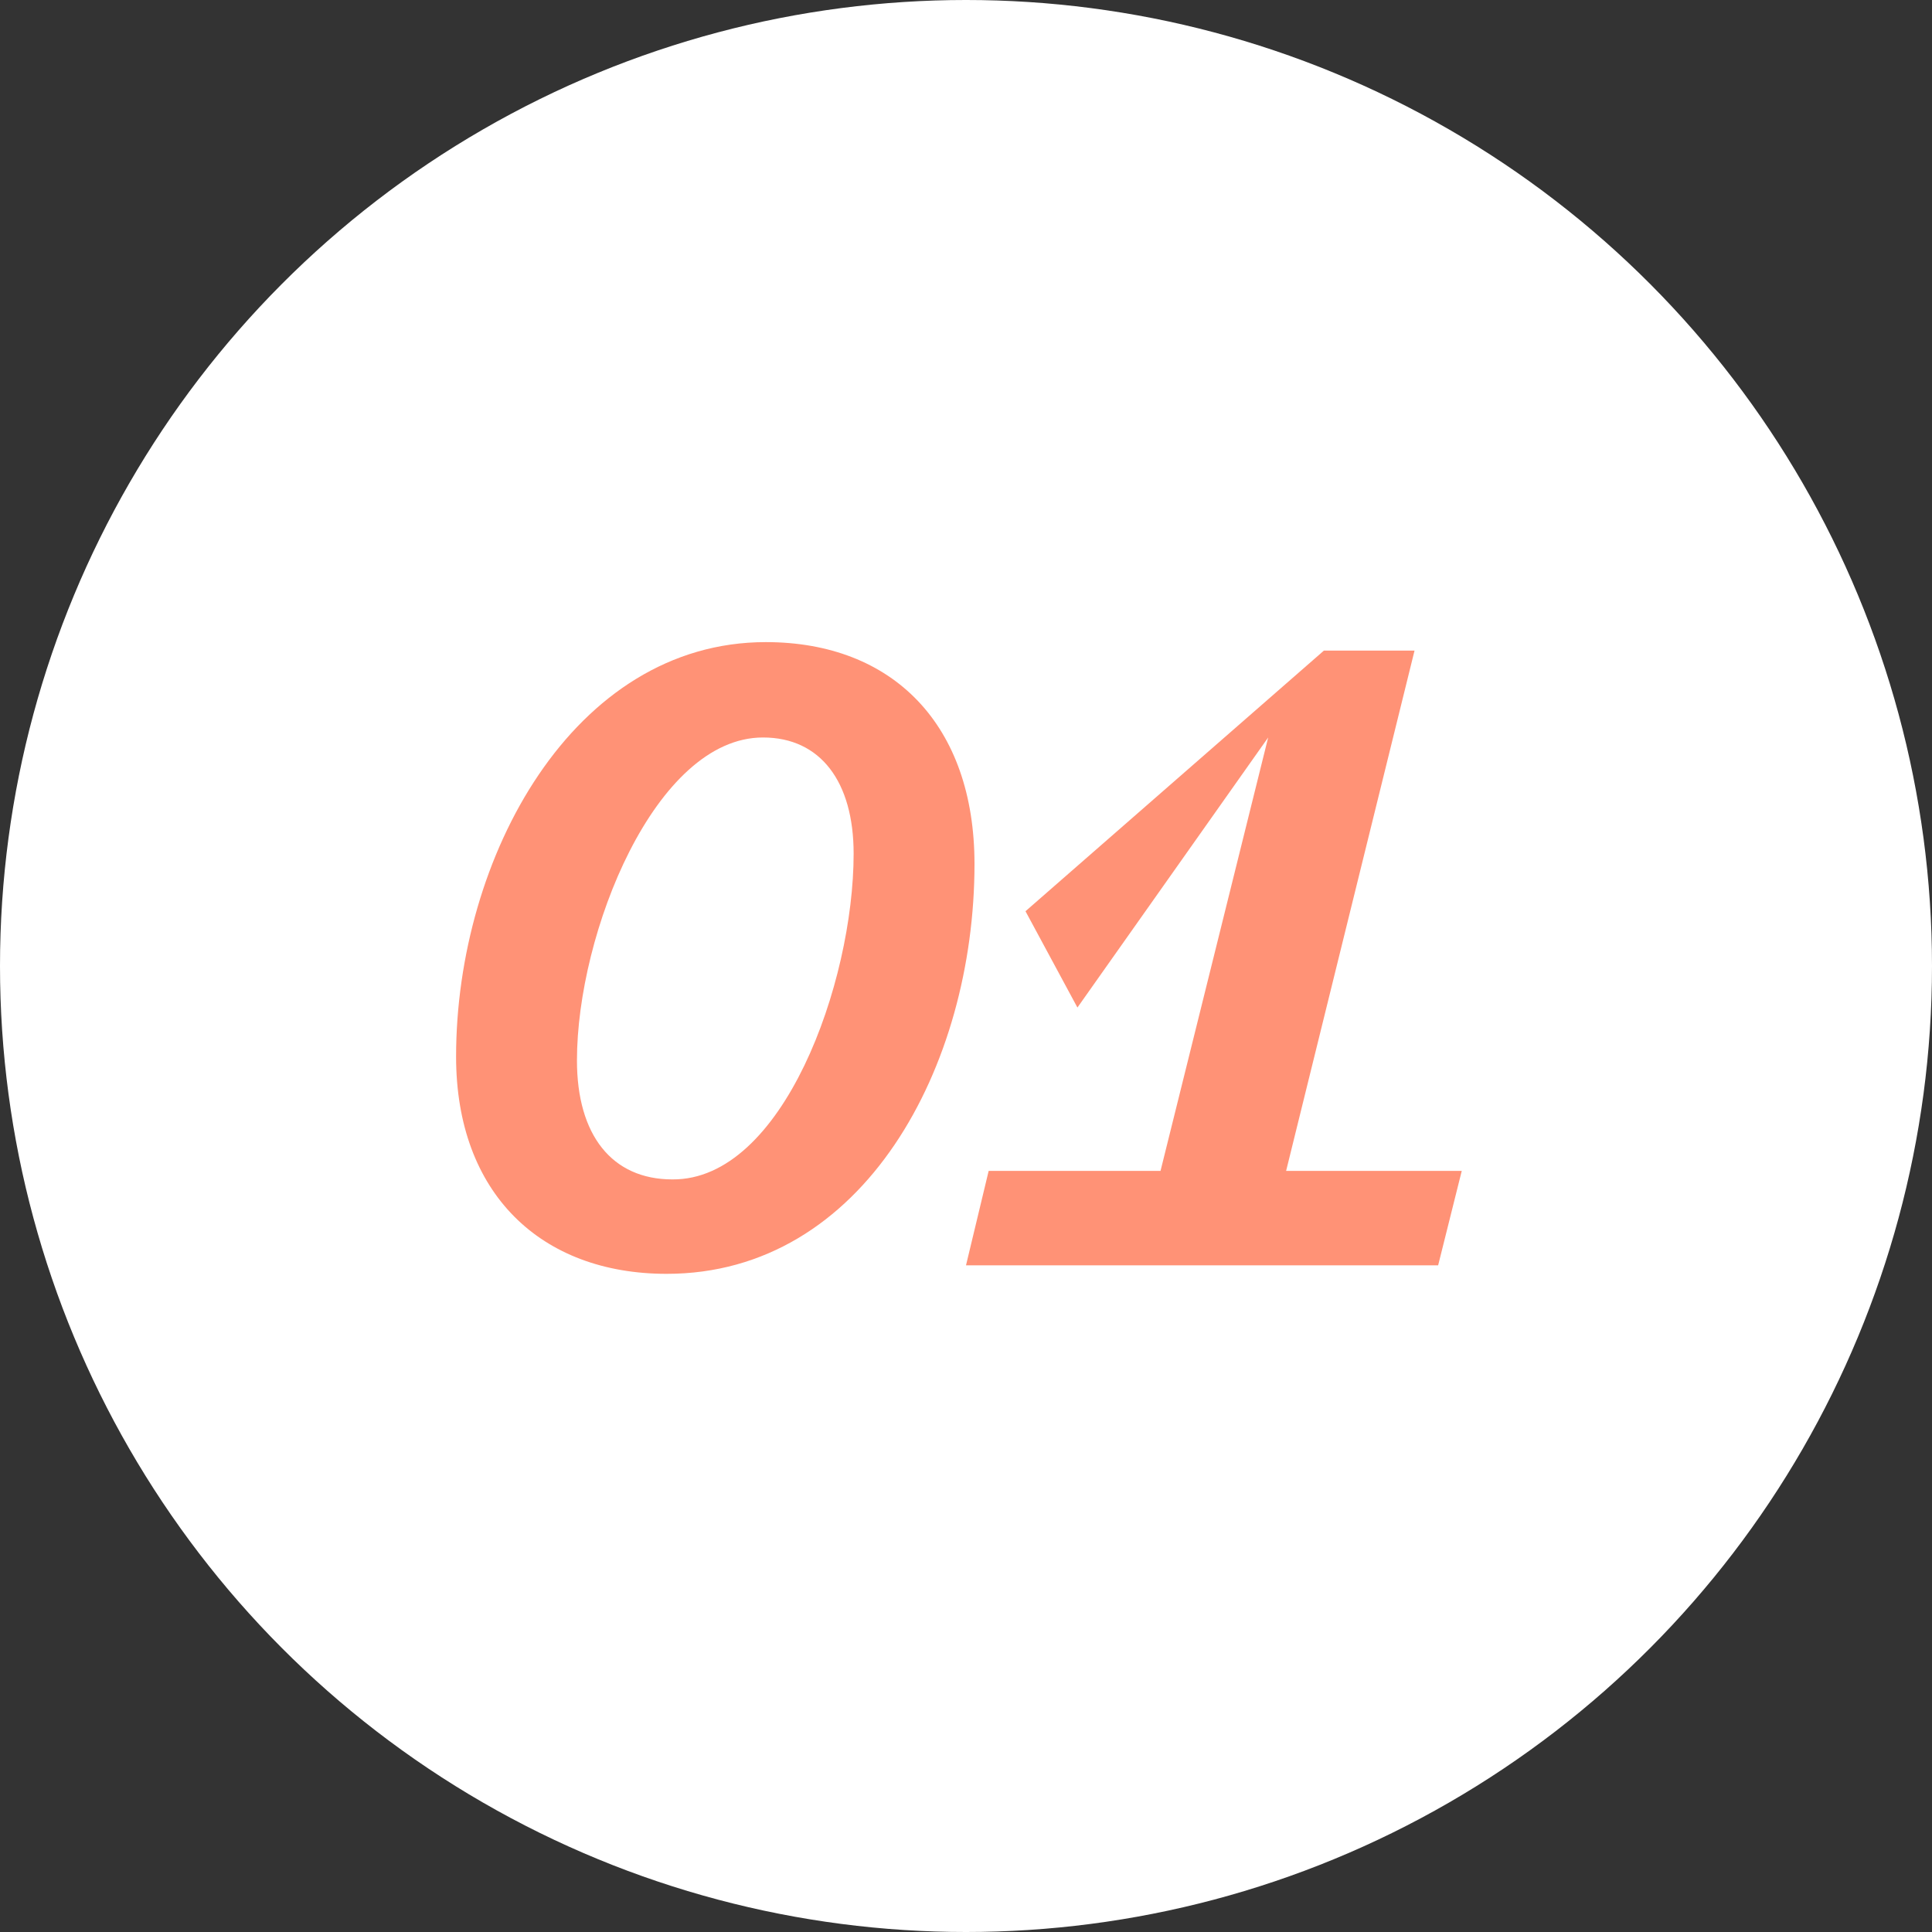
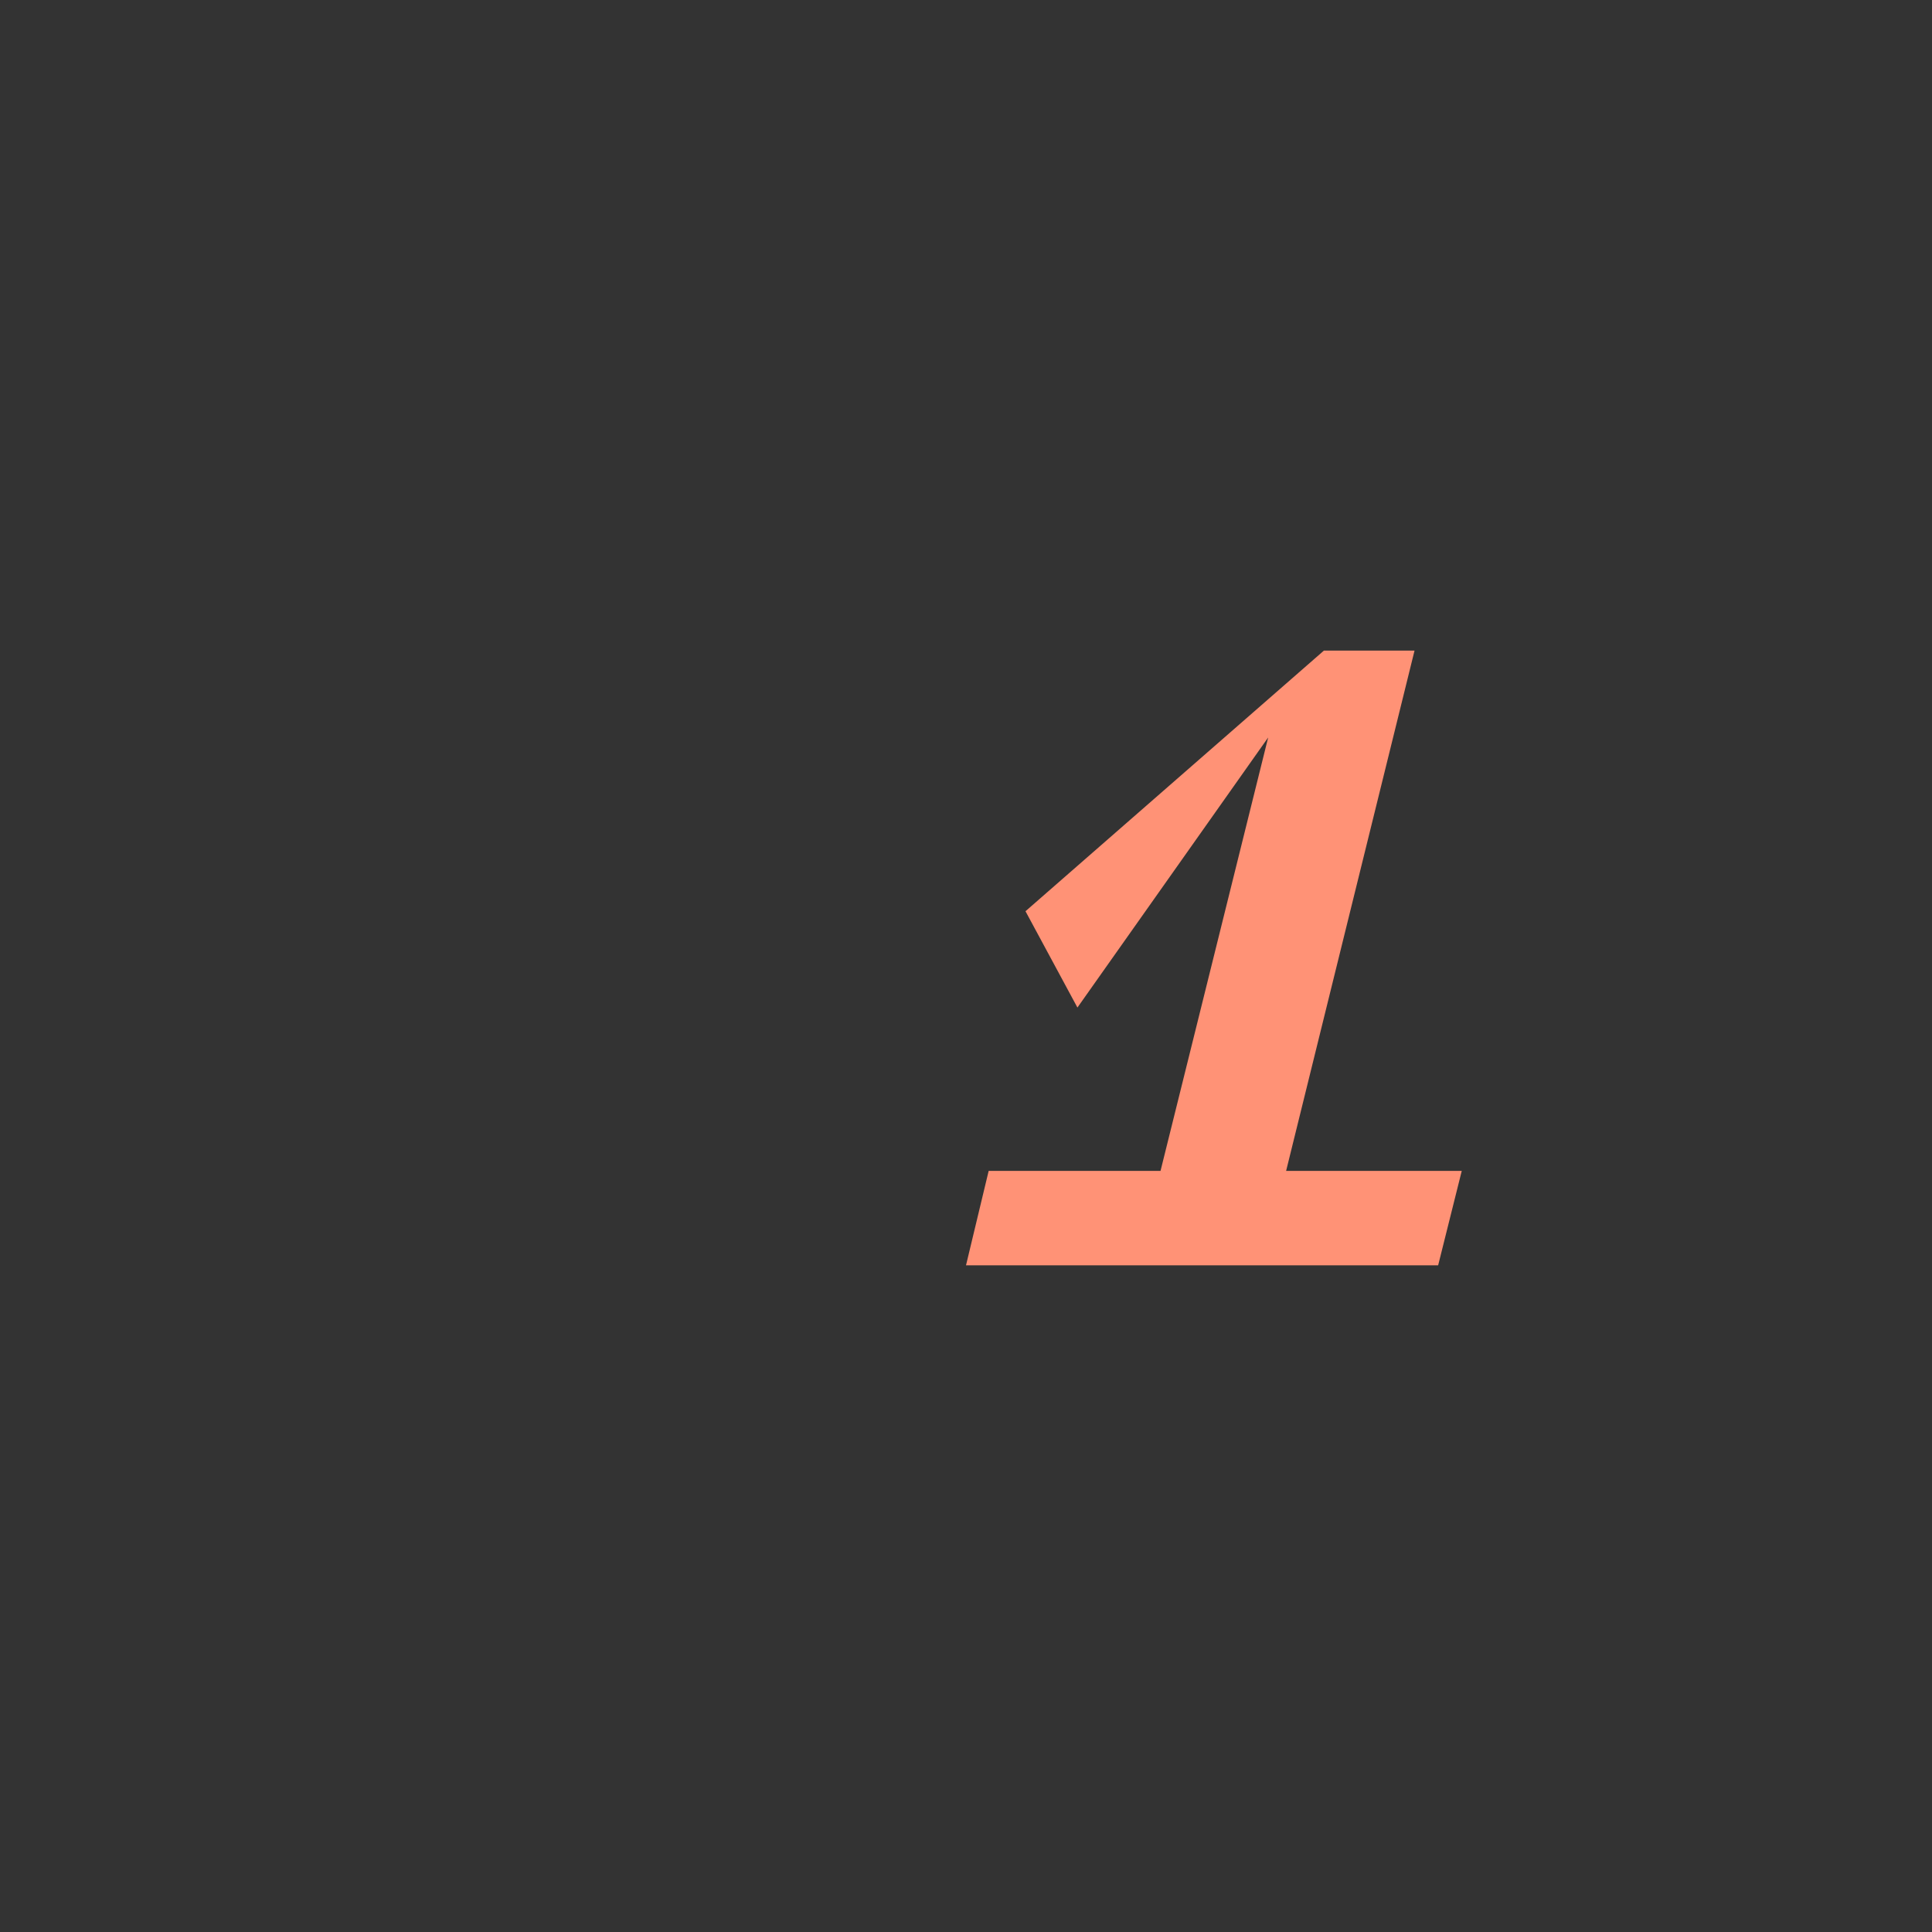
<svg xmlns="http://www.w3.org/2000/svg" xmlns:xlink="http://www.w3.org/1999/xlink" version="1.1" id="Ebene_1" x="0px" y="0px" viewBox="0 0 204.6 204.6" style="enable-background:new 0 0 204.6 204.6;" xml:space="preserve">
  <rect x="0" y="0" width="204.6" height="204.6" fill="#333333" stroke="none" />
  <style type="text/css">
	.st0{clip-path:url(#SVGID_00000108306027690778623530000002953475407989700516_);}
	.st1{fill:#FFFFFF;}
	.st2{enable-background:new    ;}
	.st3{fill:#FF9276;}
</style>
  <g>
    <g>
      <defs>
-         <circle id="SVGID_1_" cx="102.3" cy="102.3" r="102.3" />
-       </defs>
+         </defs>
      <use xlink:href="#SVGID_1_" style="overflow:visible;fill:#FFFFFF;" />
      <clipPath id="SVGID_00000124873052109351051600000002876321024370913450_">
        <use xlink:href="#SVGID_1_" style="overflow:visible;" />
      </clipPath>
      <g id="Gruppe_maskieren_658" transform="translate(2969 9472)" style="clip-path:url(#SVGID_00000124873052109351051600000002876321024370913450_);">
        <g id="Loup-Expertise-digitale-strategie_download" transform="translate(0)">
          <circle id="b" class="st1" cx="-2892.9" cy="-9592.3" r="102.3" />
        </g>
      </g>
    </g>
  </g>
  <g class="st2">
-     <path class="st3" d="M48.3,111.9C48.3,90.8,60.7,68,81.1,68c13.5,0,22.1,8.8,22.1,23.5c0,21.4-11.7,43.4-32.6,43.4   C57.3,134.9,48.3,126.4,48.3,111.9z M90.4,90.4c0-7.6-3.5-12.3-9.6-12.3c-11.4,0-19.7,20.7-19.7,34.2c0,7.9,3.7,12.6,10.1,12.6   C82.9,125,90.4,104.1,90.4,90.4z" />
    <path class="st3" d="M136.2,124h18.6l-2.5,10h-50l2.4-10h18.2l11.4-45.9l-20.2,28.6l-5.5-10.2l31.6-27.6h9.6L136.2,124z" />
  </g>
</svg>